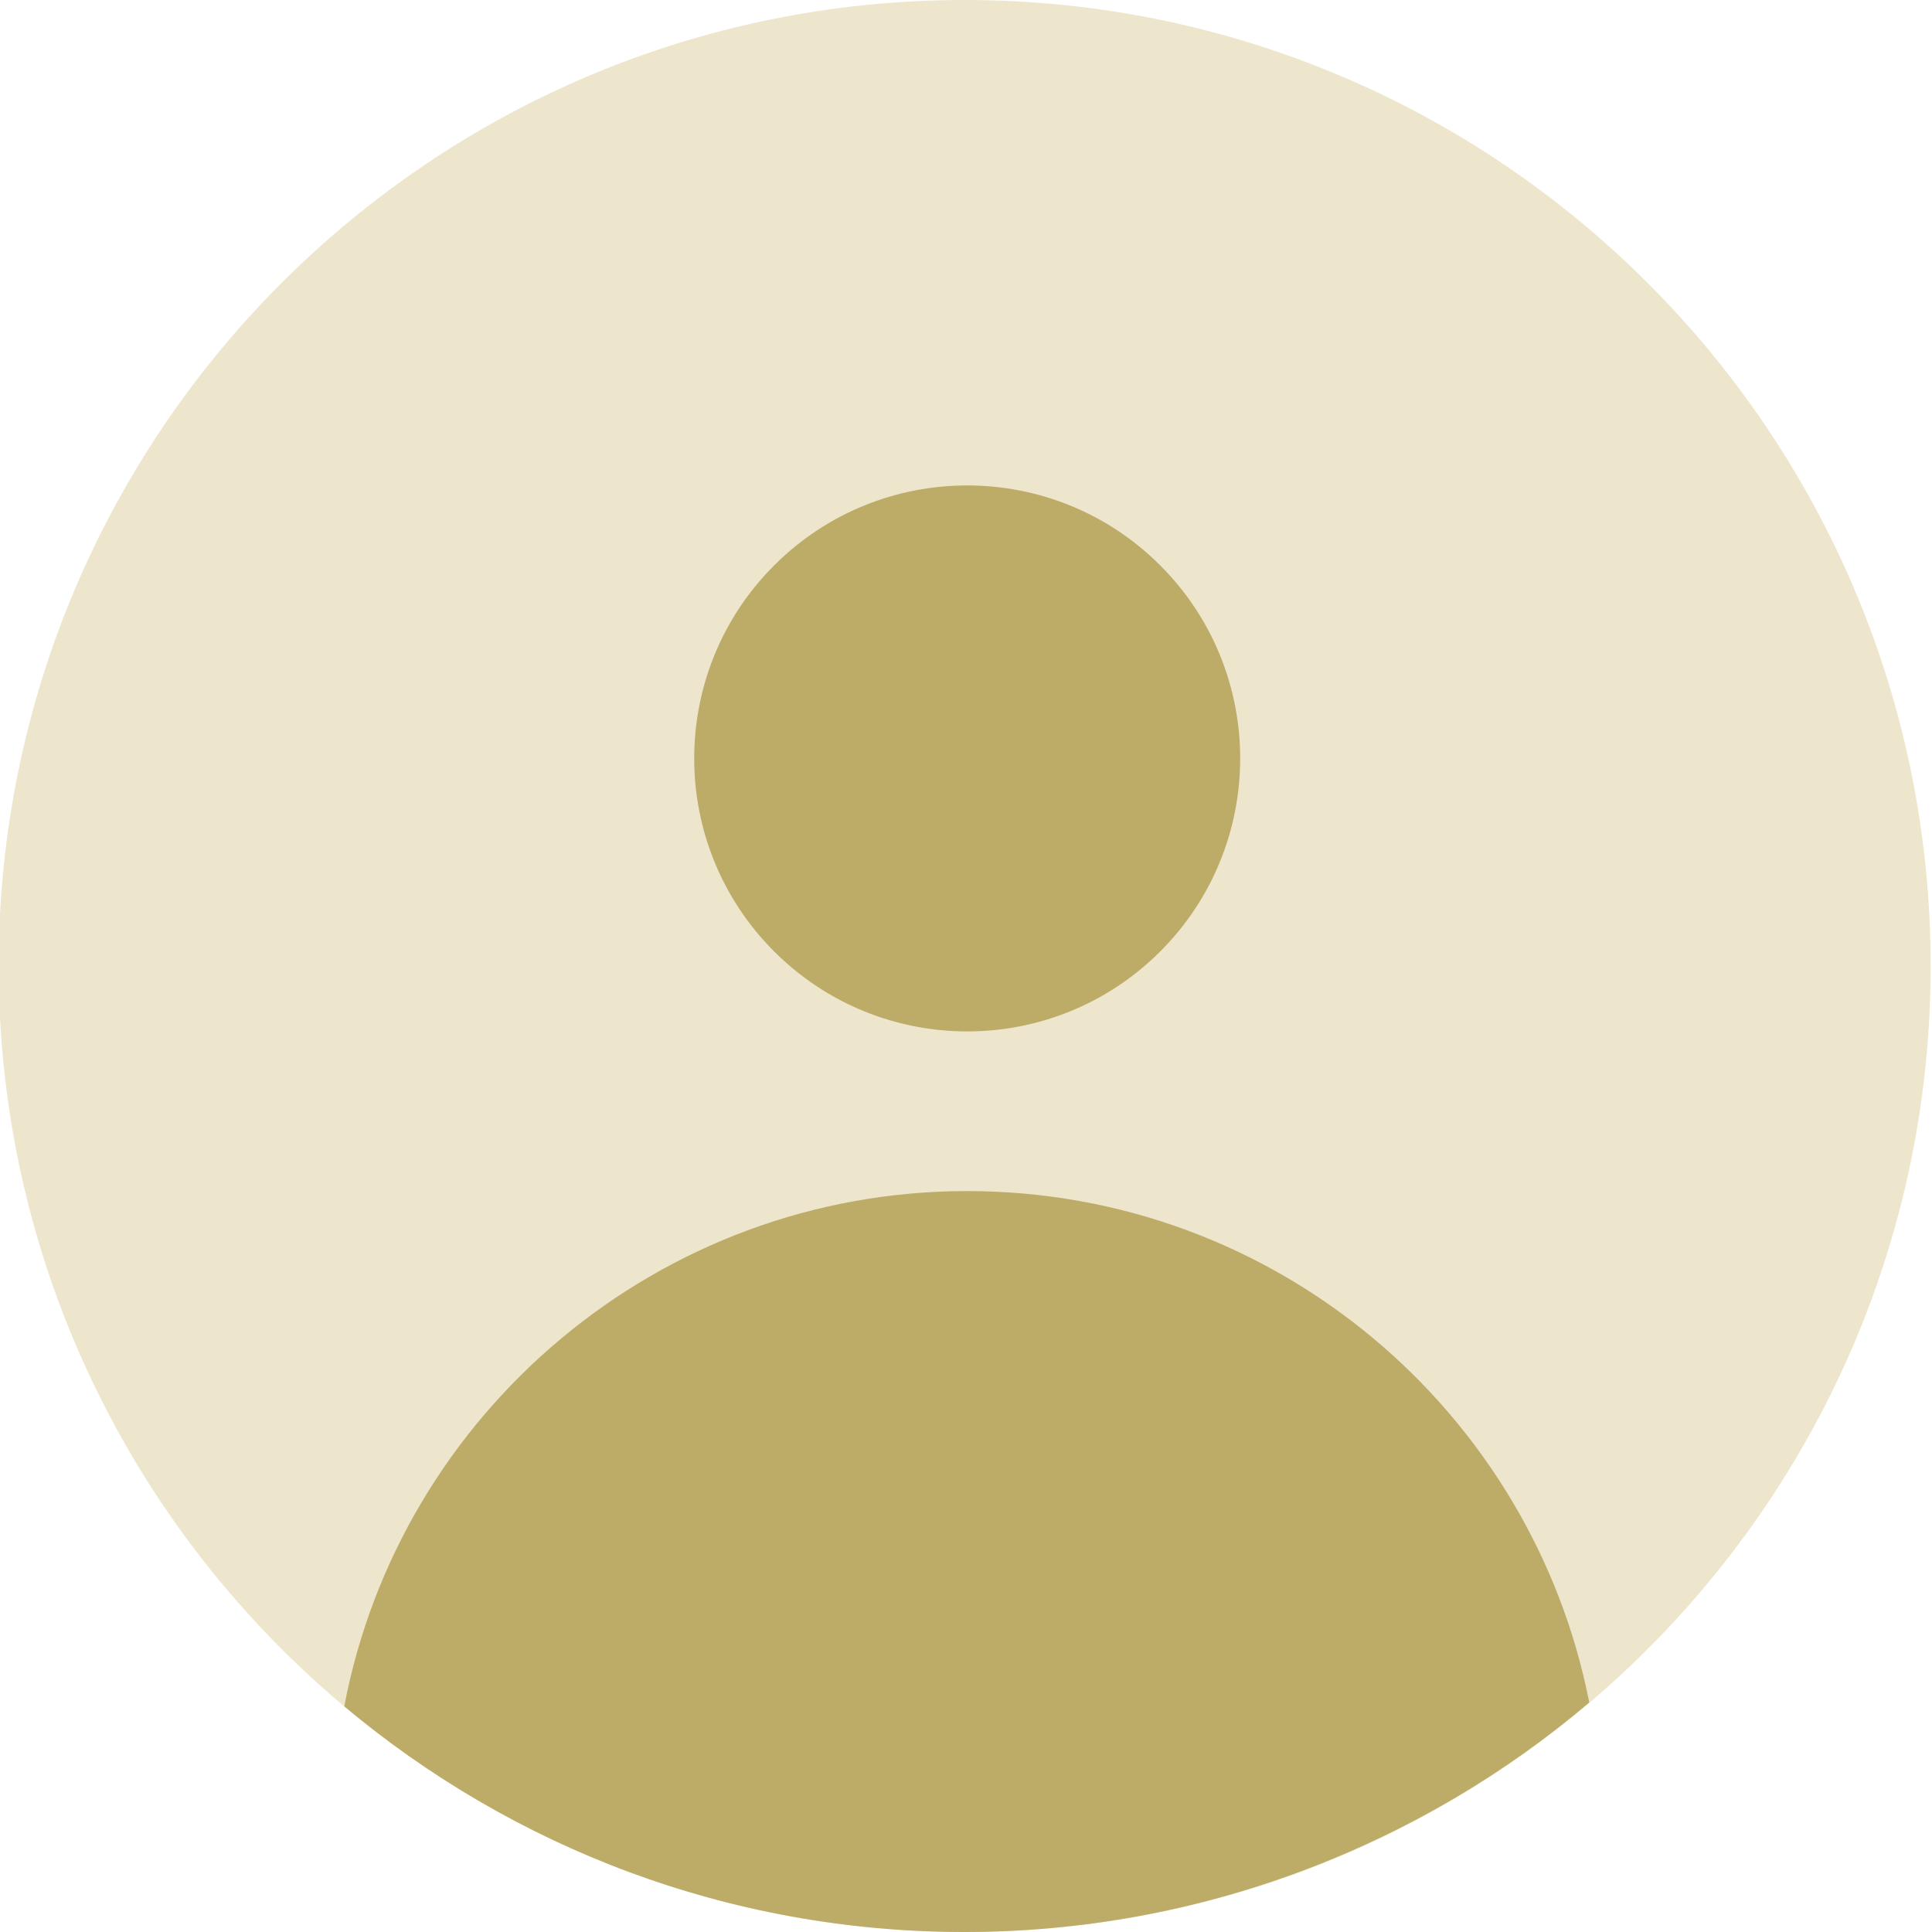
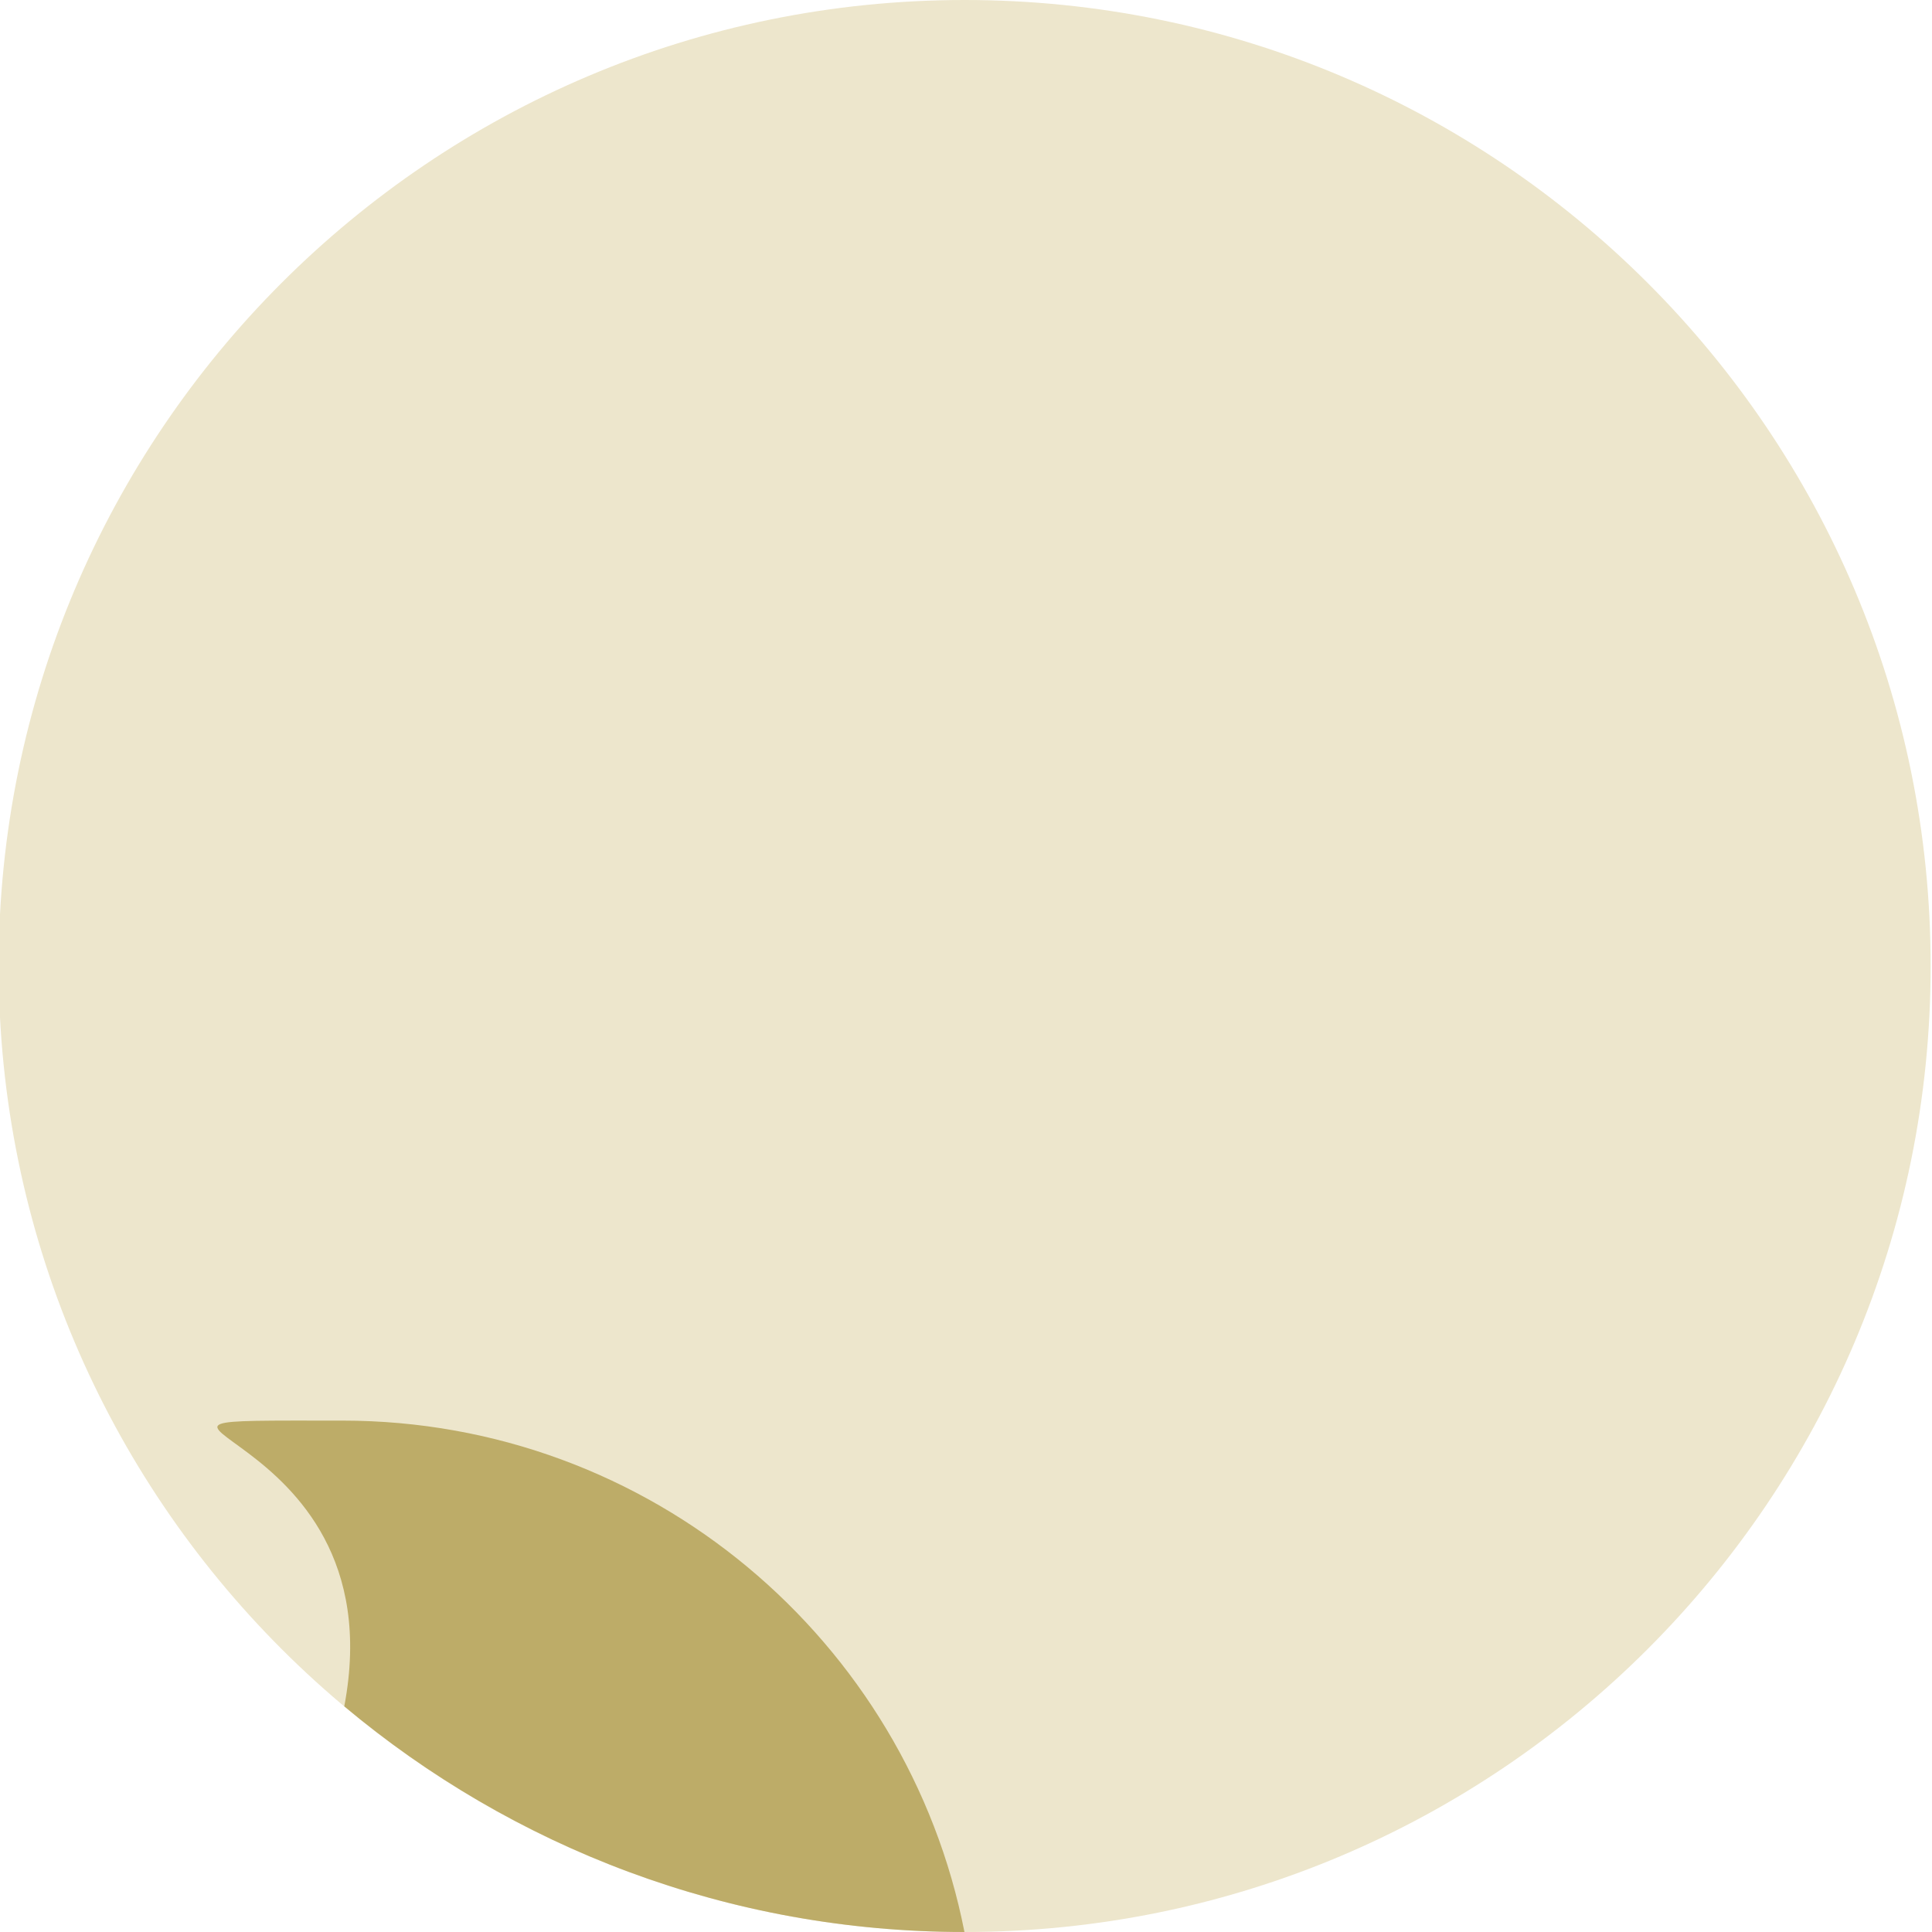
<svg xmlns="http://www.w3.org/2000/svg" width="100" height="100">
  <path d="M49.93 0c27.61 0 50 22.39 50 50s-22.39 50-50 50-50-22.39-50-50 22.38-50 50-50Z" style="fill:#ede6cc;stroke-width:0;fill-rule:evenodd" data-name="レイヤー 1" />
  <g data-name="レイヤー 2">
-     <circle cx="50.06" cy="39.25" r="14.13" transform="rotate(-45 50.068 39.251)" style="fill:#bdac68;stroke-width:0" />
-     <path d="M17.82 88.32C26.51 95.6 37.7 100 49.92 100s23.62-4.48 32.34-11.88c-2.96-15.08-16.25-26.47-32.2-26.47S20.7 73.13 17.82 88.32Z" style="fill:#bdac68;stroke-width:0;fill-rule:evenodd" />
+     <path d="M17.82 88.32C26.51 95.6 37.7 100 49.92 100c-2.96-15.08-16.25-26.47-32.2-26.47S20.7 73.13 17.82 88.32Z" style="fill:#bdac68;stroke-width:0;fill-rule:evenodd" />
  </g>
</svg>